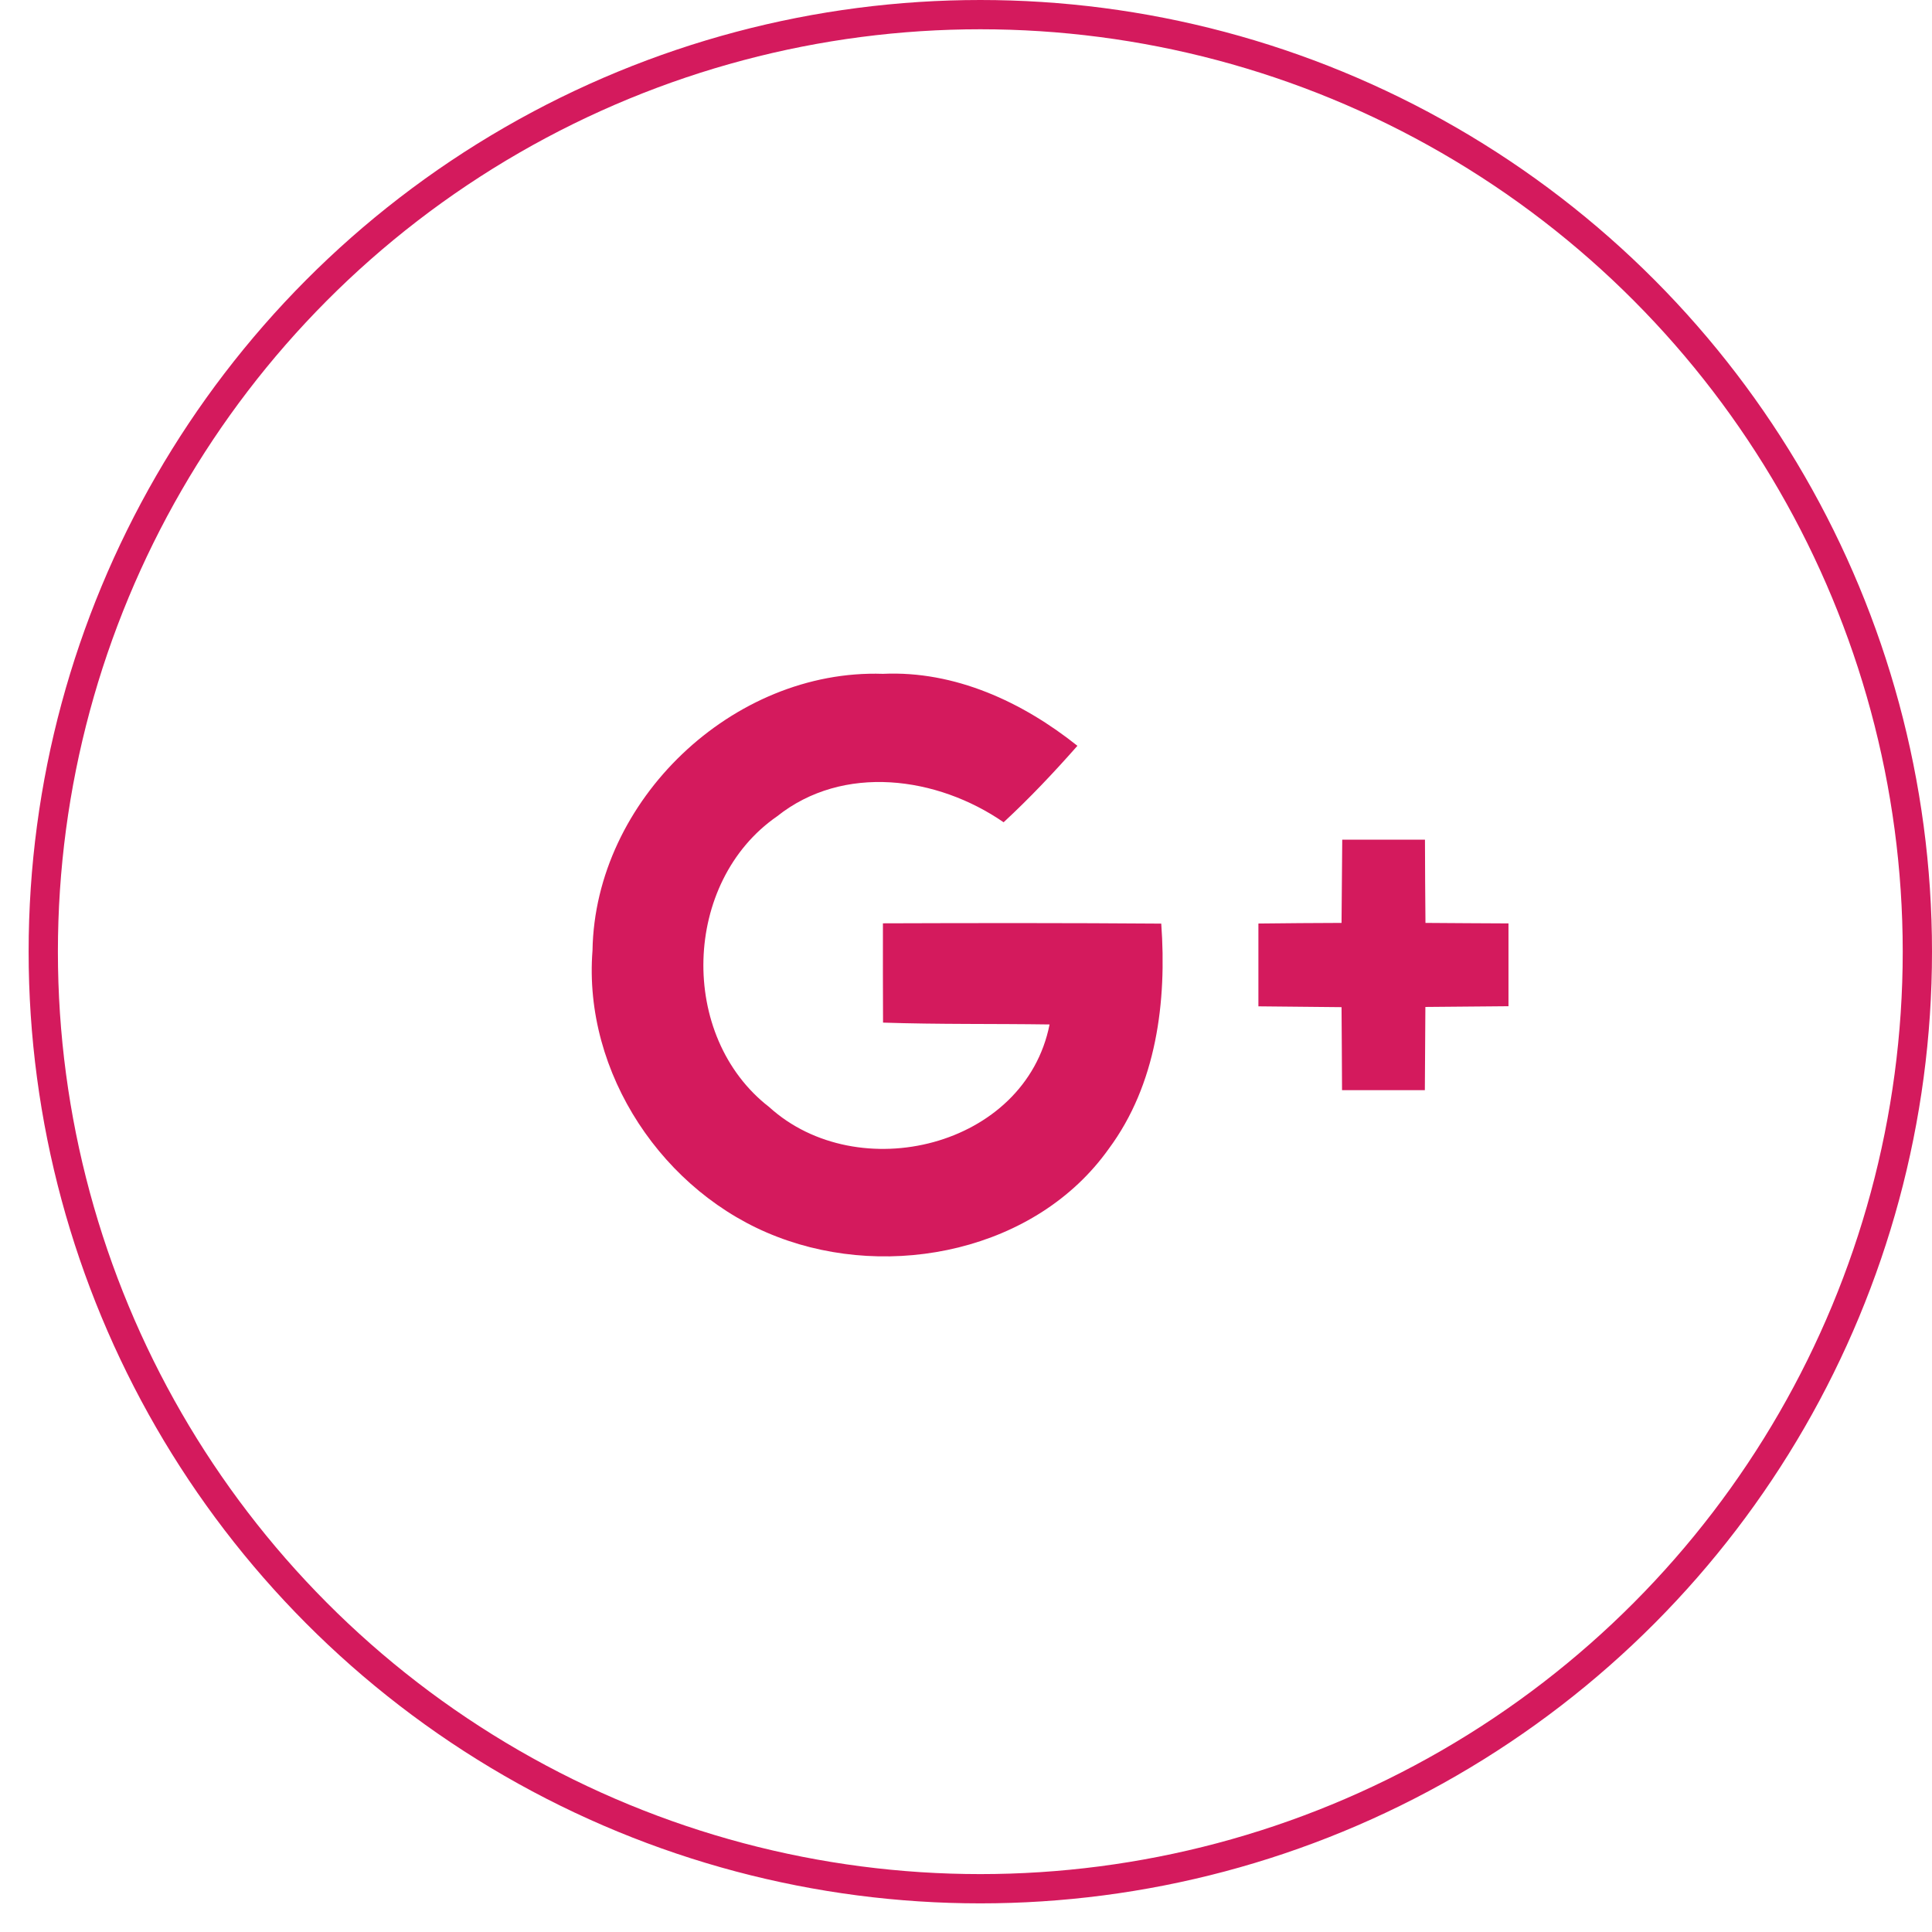
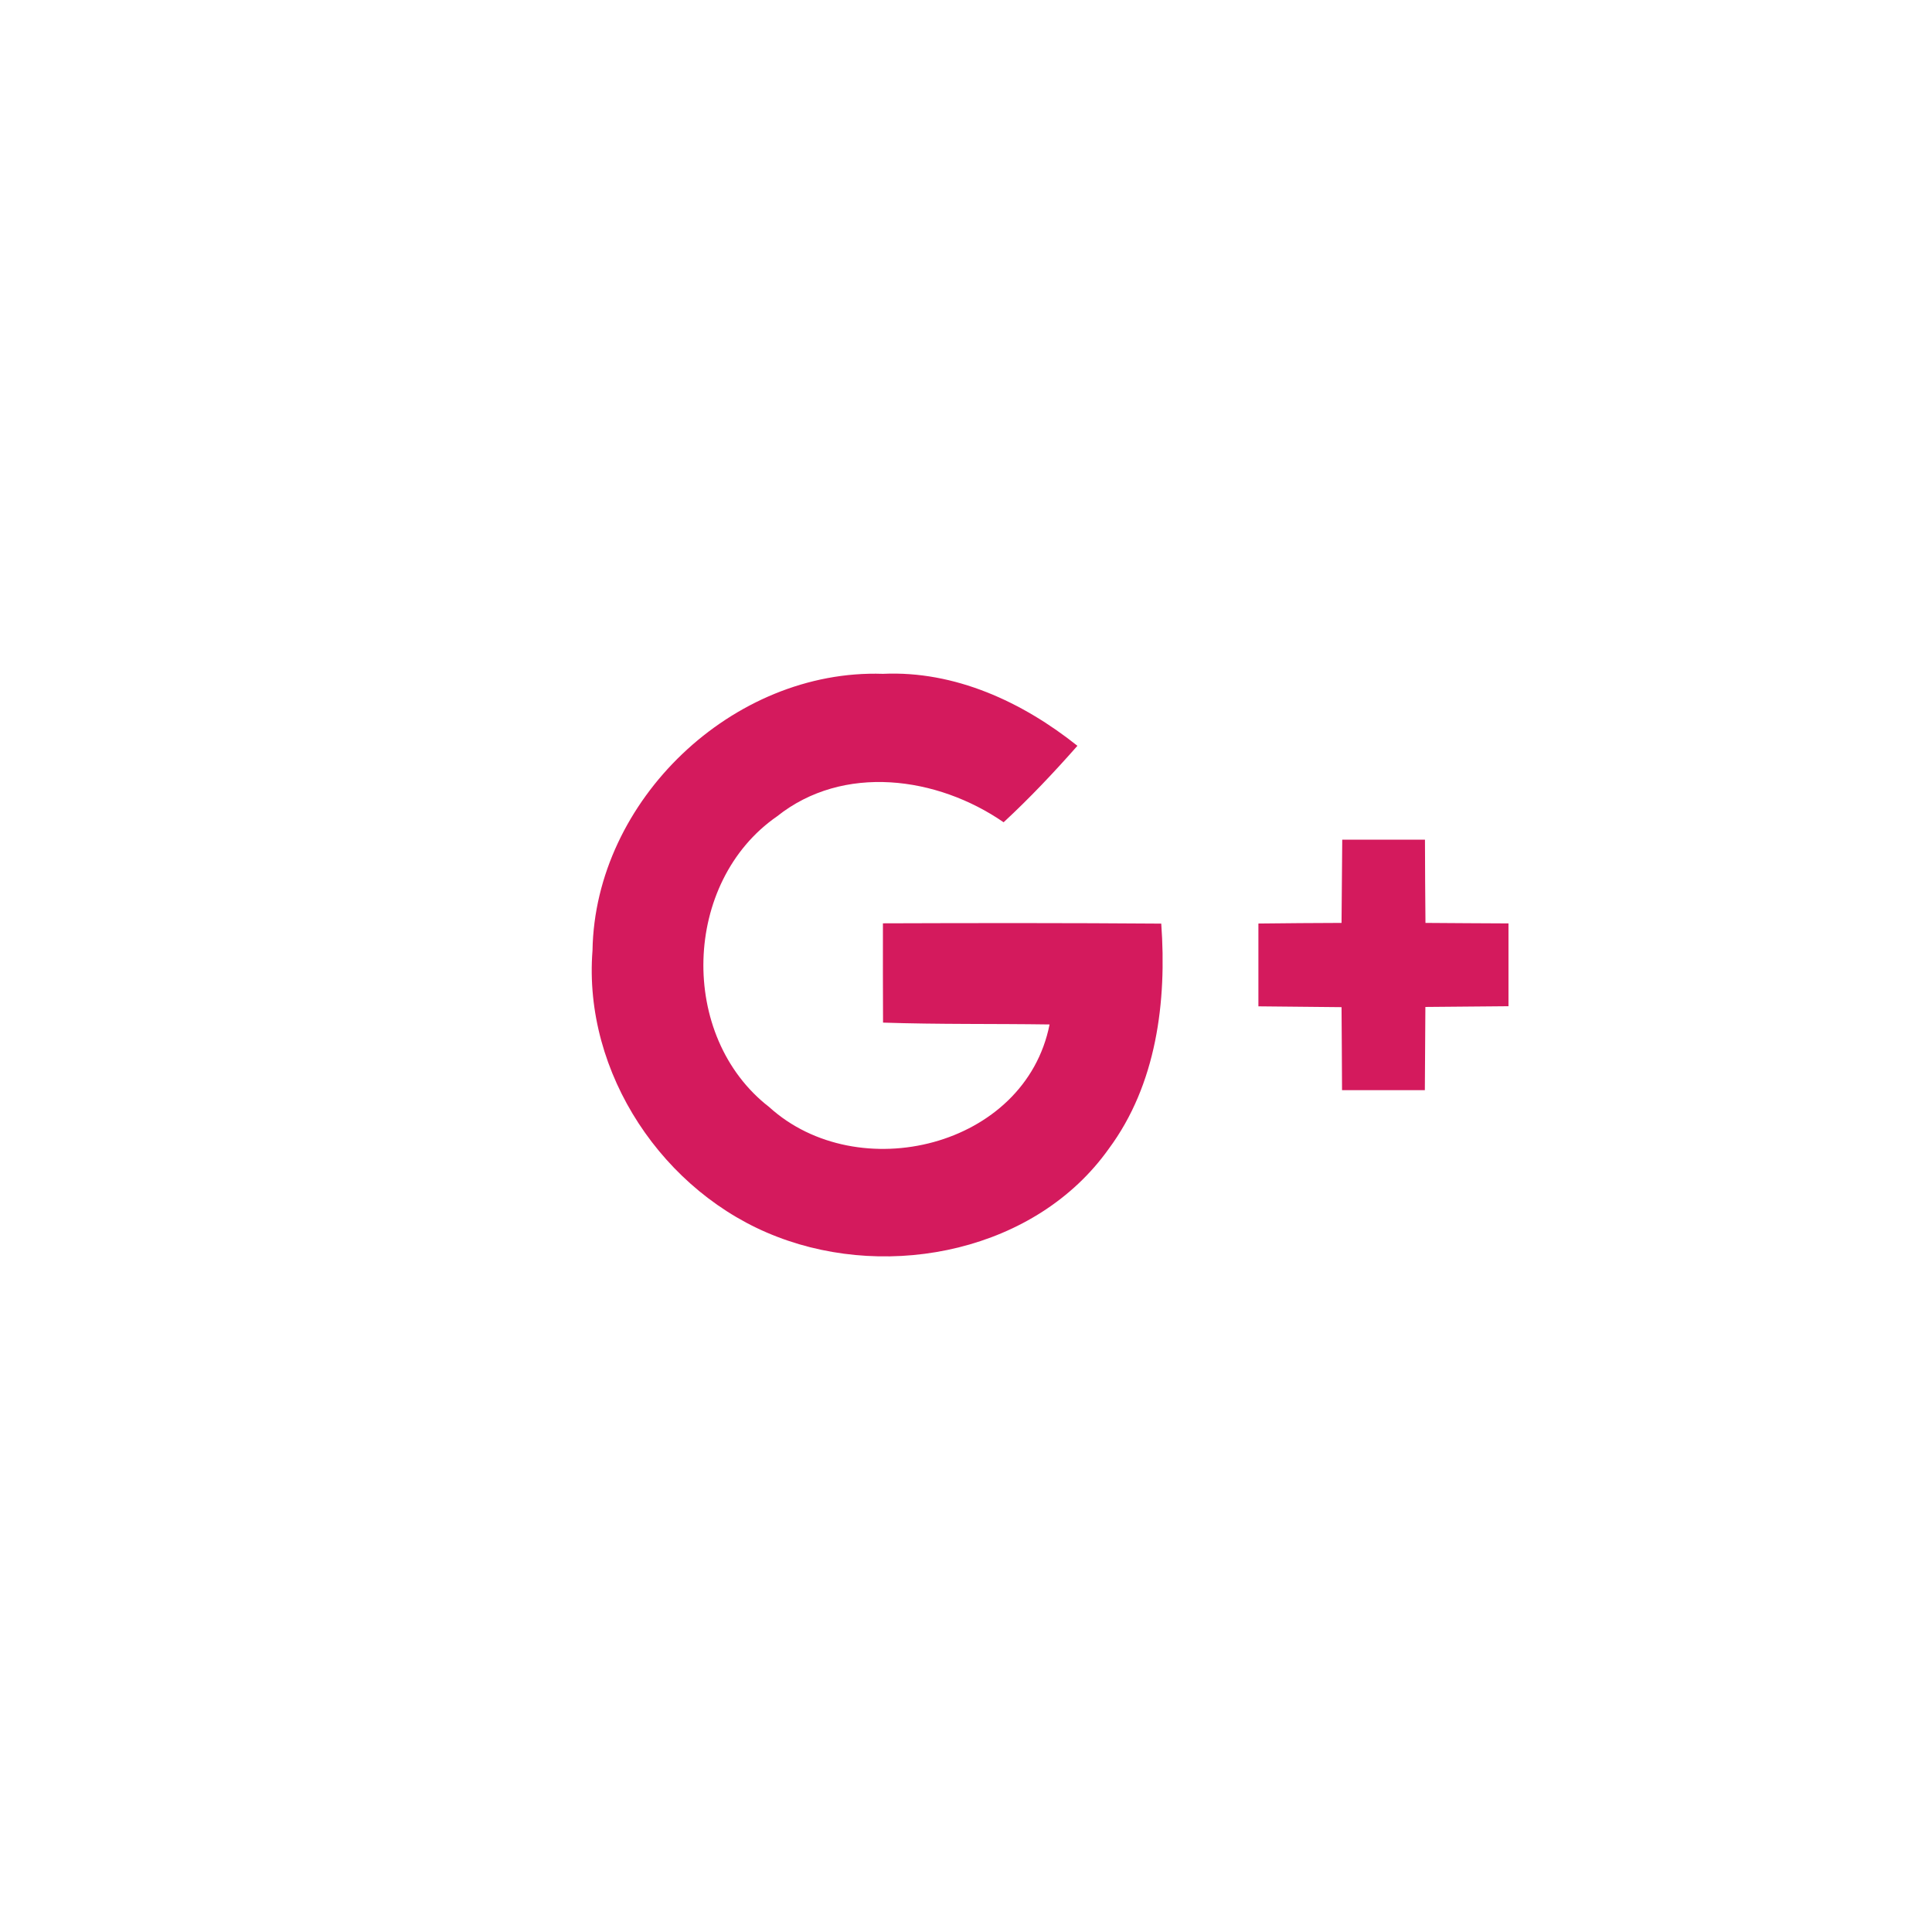
<svg xmlns="http://www.w3.org/2000/svg" width="66" height="66" viewBox="0 0 66 66" fill="none">
  <path d="M48.696 31.528C48.686 30.584 48.682 29.632 48.679 28.685H45.853C45.843 29.629 45.836 30.576 45.829 31.528C44.877 31.531 43.933 31.538 42.989 31.549V34.378C43.933 34.388 44.885 34.395 45.829 34.406C45.839 35.35 45.839 36.298 45.846 37.242H48.675C48.679 36.298 48.686 35.35 48.693 34.399C49.644 34.388 50.588 34.385 51.532 34.374V31.545C50.592 31.538 49.64 31.538 48.696 31.528ZM30.162 31.542C30.159 32.671 30.162 33.804 30.166 34.934C32.061 34.997 33.96 34.969 35.855 34.997C35.019 39.204 29.302 40.568 26.277 37.819C23.164 35.409 23.311 30.125 26.546 27.887C28.809 26.083 32.022 26.527 34.285 28.09C35.173 27.268 36.005 26.387 36.806 25.478C34.925 23.978 32.617 22.907 30.162 23.019C25.035 22.848 20.325 27.338 20.241 32.468C19.912 36.661 22.668 40.77 26.557 42.253C30.431 43.746 35.401 42.729 37.876 39.246C39.51 37.046 39.863 34.213 39.67 31.552C36.499 31.528 33.33 31.531 30.162 31.542Z" fill="#D41A5D" />
-   <circle cx="33.489" cy="32.511" r="32.011" stroke="#D41A5D" />
</svg>